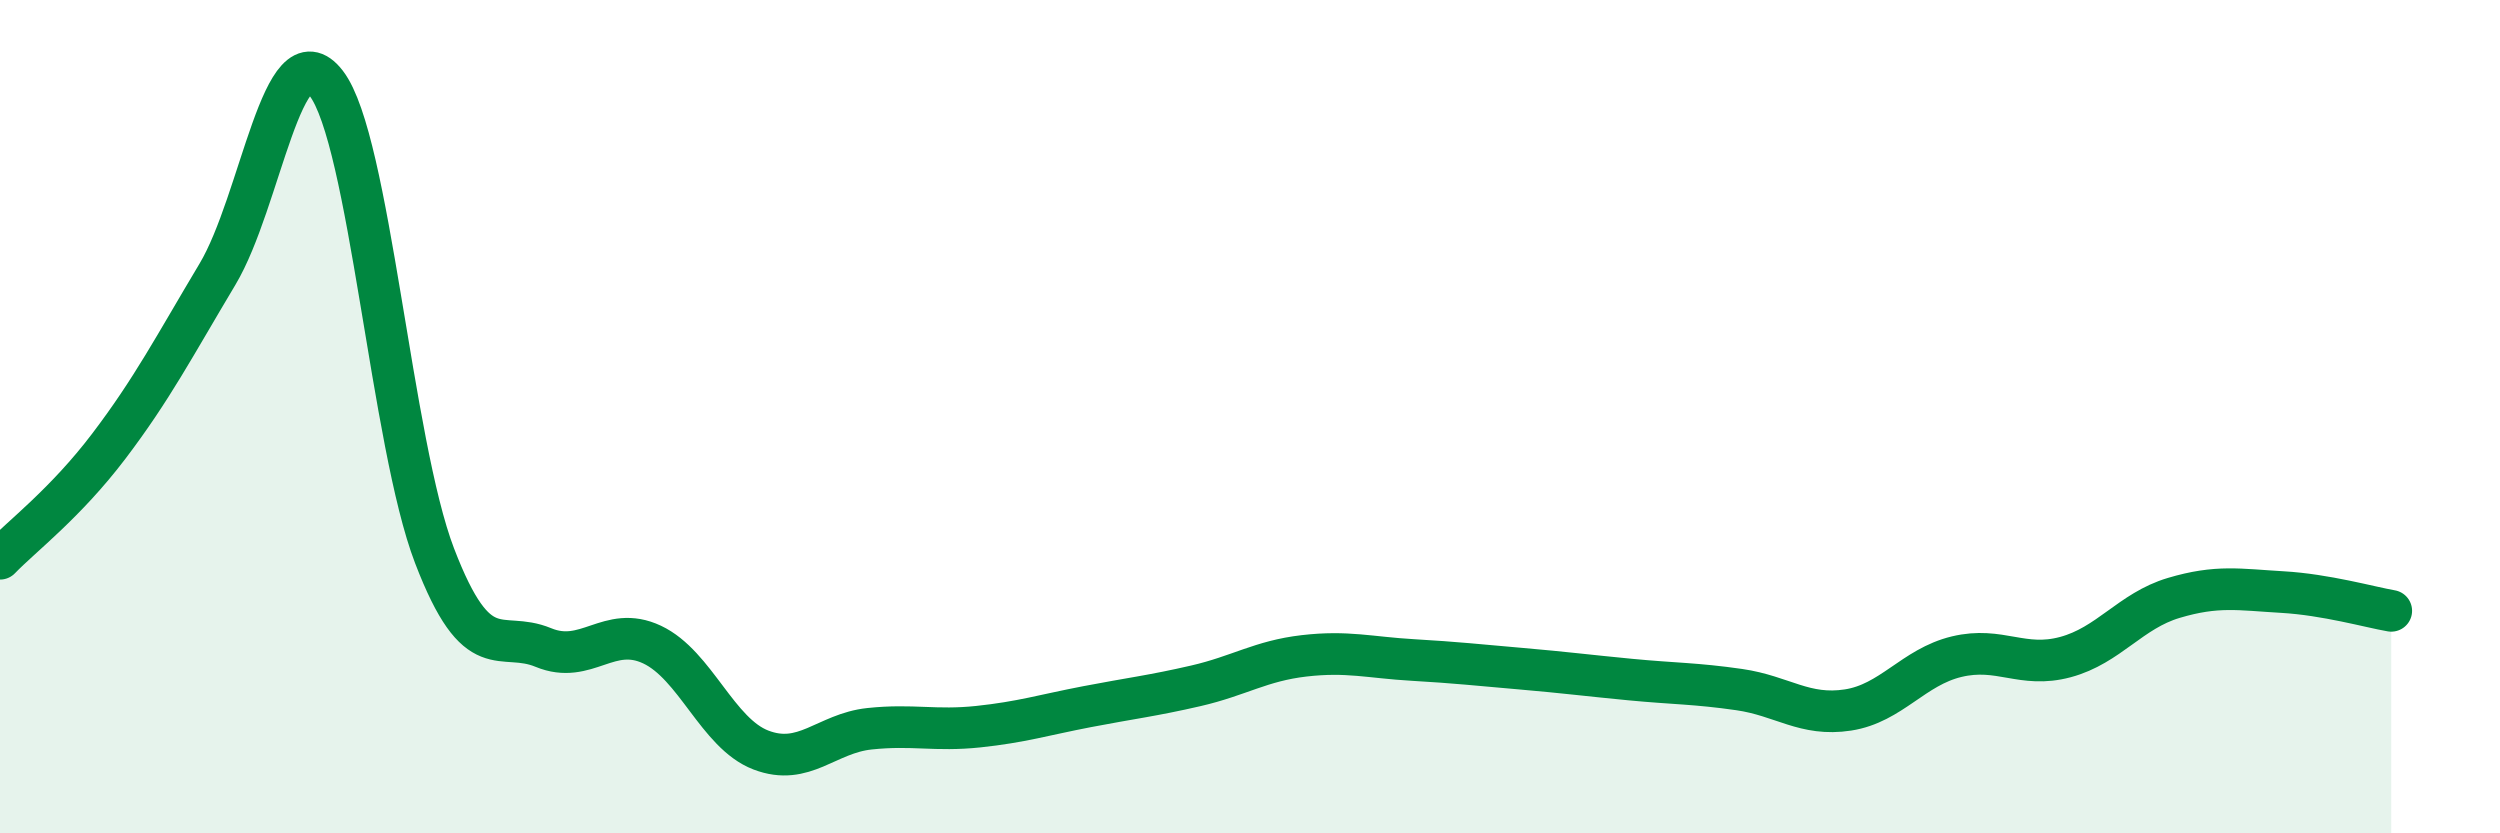
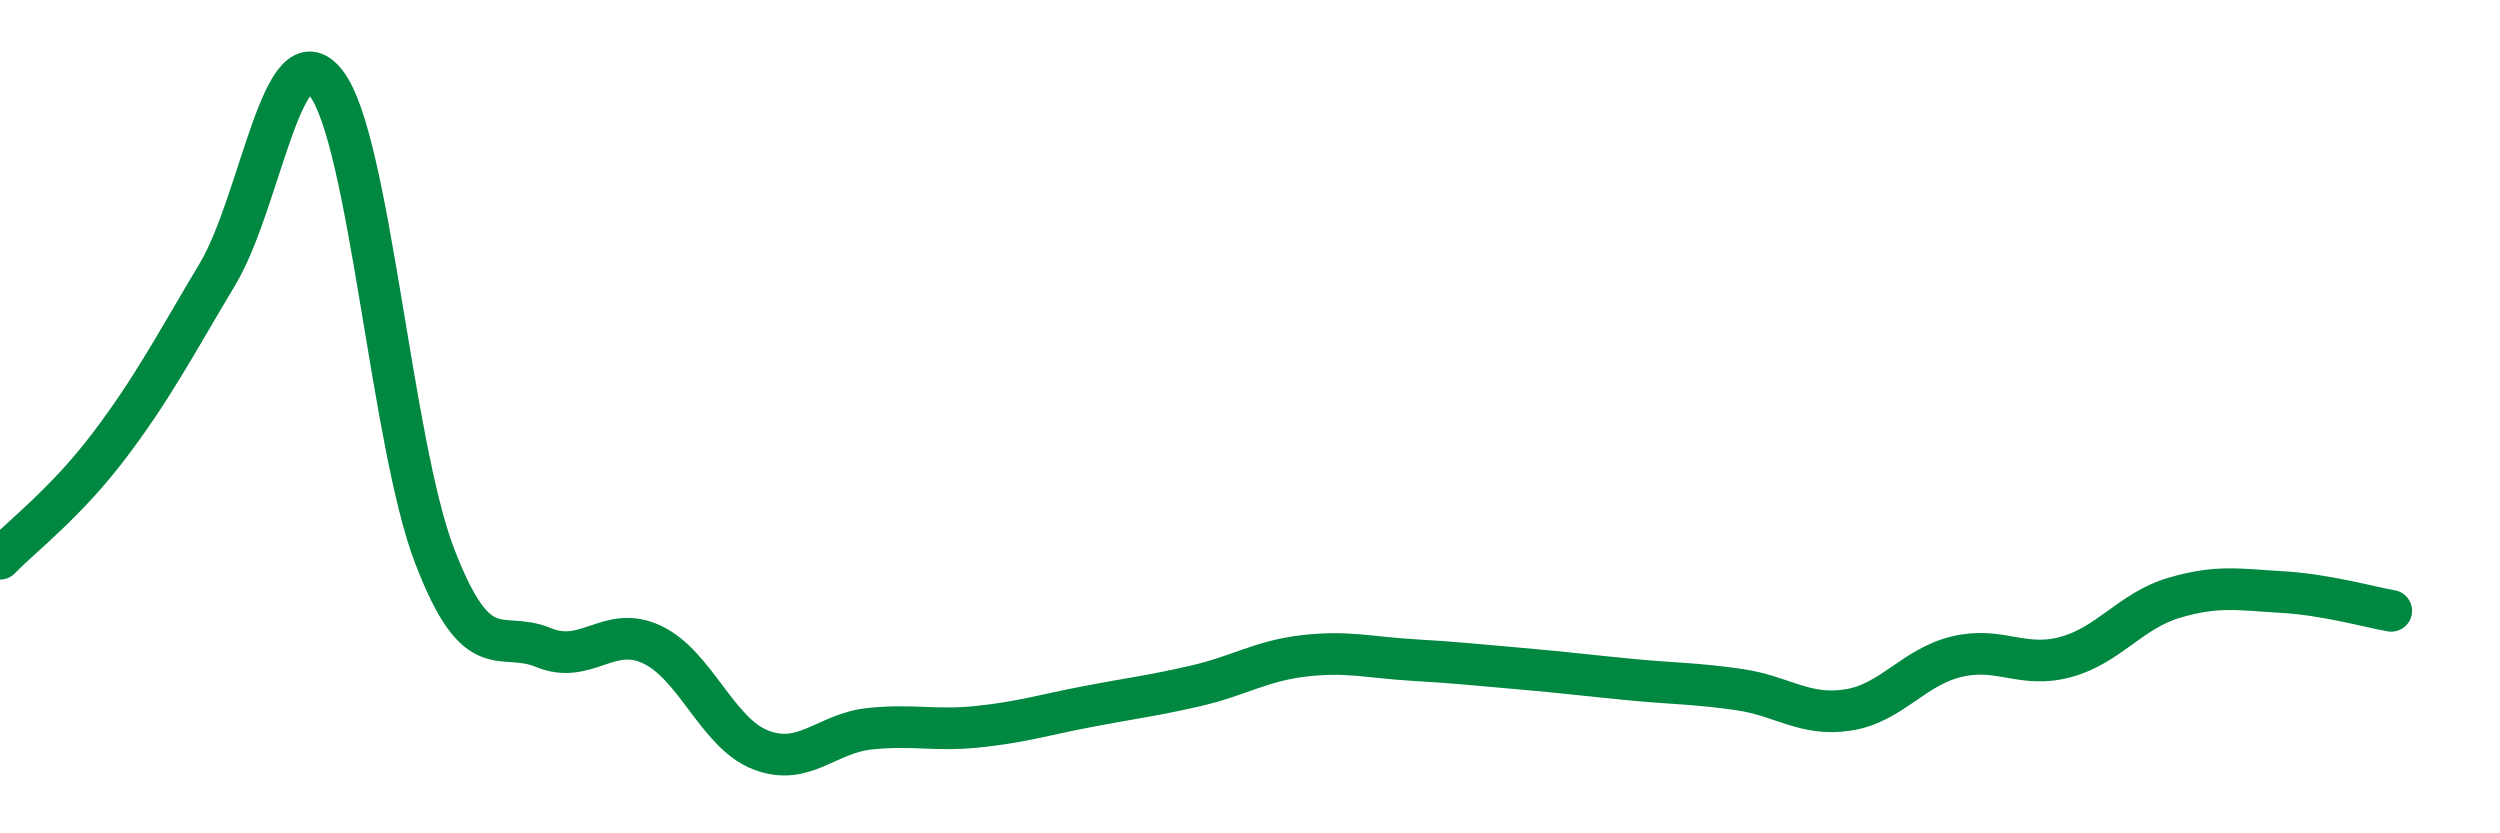
<svg xmlns="http://www.w3.org/2000/svg" width="60" height="20" viewBox="0 0 60 20">
-   <path d="M 0,13.41 C 0.52,12.87 1.57,12.08 2.61,10.71 C 3.65,9.34 4.18,8.32 5.22,6.58 C 6.26,4.84 6.79,0.65 7.83,2 C 8.87,3.35 9.39,10.63 10.43,13.34 C 11.47,16.05 12,15.11 13.04,15.54 C 14.08,15.97 14.61,14.98 15.65,15.47 C 16.69,15.96 17.22,17.6 18.26,18 C 19.3,18.4 19.83,17.6 20.87,17.49 C 21.91,17.38 22.44,17.55 23.48,17.44 C 24.52,17.33 25.05,17.16 26.09,16.96 C 27.13,16.76 27.66,16.7 28.7,16.46 C 29.74,16.22 30.26,15.86 31.3,15.74 C 32.34,15.62 32.87,15.78 33.91,15.84 C 34.95,15.9 35.48,15.96 36.52,16.05 C 37.56,16.14 38.09,16.21 39.13,16.31 C 40.17,16.41 40.7,16.4 41.74,16.55 C 42.78,16.7 43.31,17.2 44.35,17.04 C 45.39,16.88 45.92,16.01 46.96,15.76 C 48,15.51 48.53,16.05 49.57,15.77 C 50.61,15.49 51.13,14.66 52.17,14.35 C 53.21,14.04 53.74,14.15 54.78,14.21 C 55.82,14.27 56.87,14.57 57.39,14.66L57.39 20L0 20Z" fill="#008740" opacity="0.1" stroke-linecap="round" stroke-linejoin="round" />
  <path d="M 0,13.41 C 0.52,12.87 1.57,12.08 2.61,10.71 C 3.65,9.34 4.18,8.32 5.22,6.58 C 6.26,4.84 6.79,0.65 7.83,2 C 8.87,3.35 9.39,10.63 10.43,13.34 C 11.47,16.05 12,15.11 13.04,15.54 C 14.08,15.97 14.61,14.98 15.65,15.47 C 16.69,15.96 17.22,17.6 18.26,18 C 19.3,18.4 19.83,17.6 20.87,17.49 C 21.91,17.38 22.44,17.55 23.48,17.44 C 24.52,17.33 25.05,17.16 26.09,16.96 C 27.13,16.76 27.66,16.7 28.7,16.46 C 29.74,16.22 30.26,15.86 31.3,15.74 C 32.34,15.62 32.87,15.78 33.91,15.84 C 34.95,15.9 35.48,15.96 36.52,16.05 C 37.56,16.14 38.09,16.21 39.13,16.31 C 40.17,16.41 40.7,16.4 41.74,16.55 C 42.78,16.7 43.31,17.2 44.35,17.04 C 45.39,16.88 45.92,16.01 46.96,15.76 C 48,15.51 48.53,16.05 49.57,15.77 C 50.61,15.49 51.13,14.66 52.17,14.35 C 53.21,14.04 53.74,14.15 54.78,14.21 C 55.82,14.27 56.87,14.57 57.39,14.66" stroke="#008740" stroke-width="1" fill="none" stroke-linecap="round" stroke-linejoin="round" />
</svg>